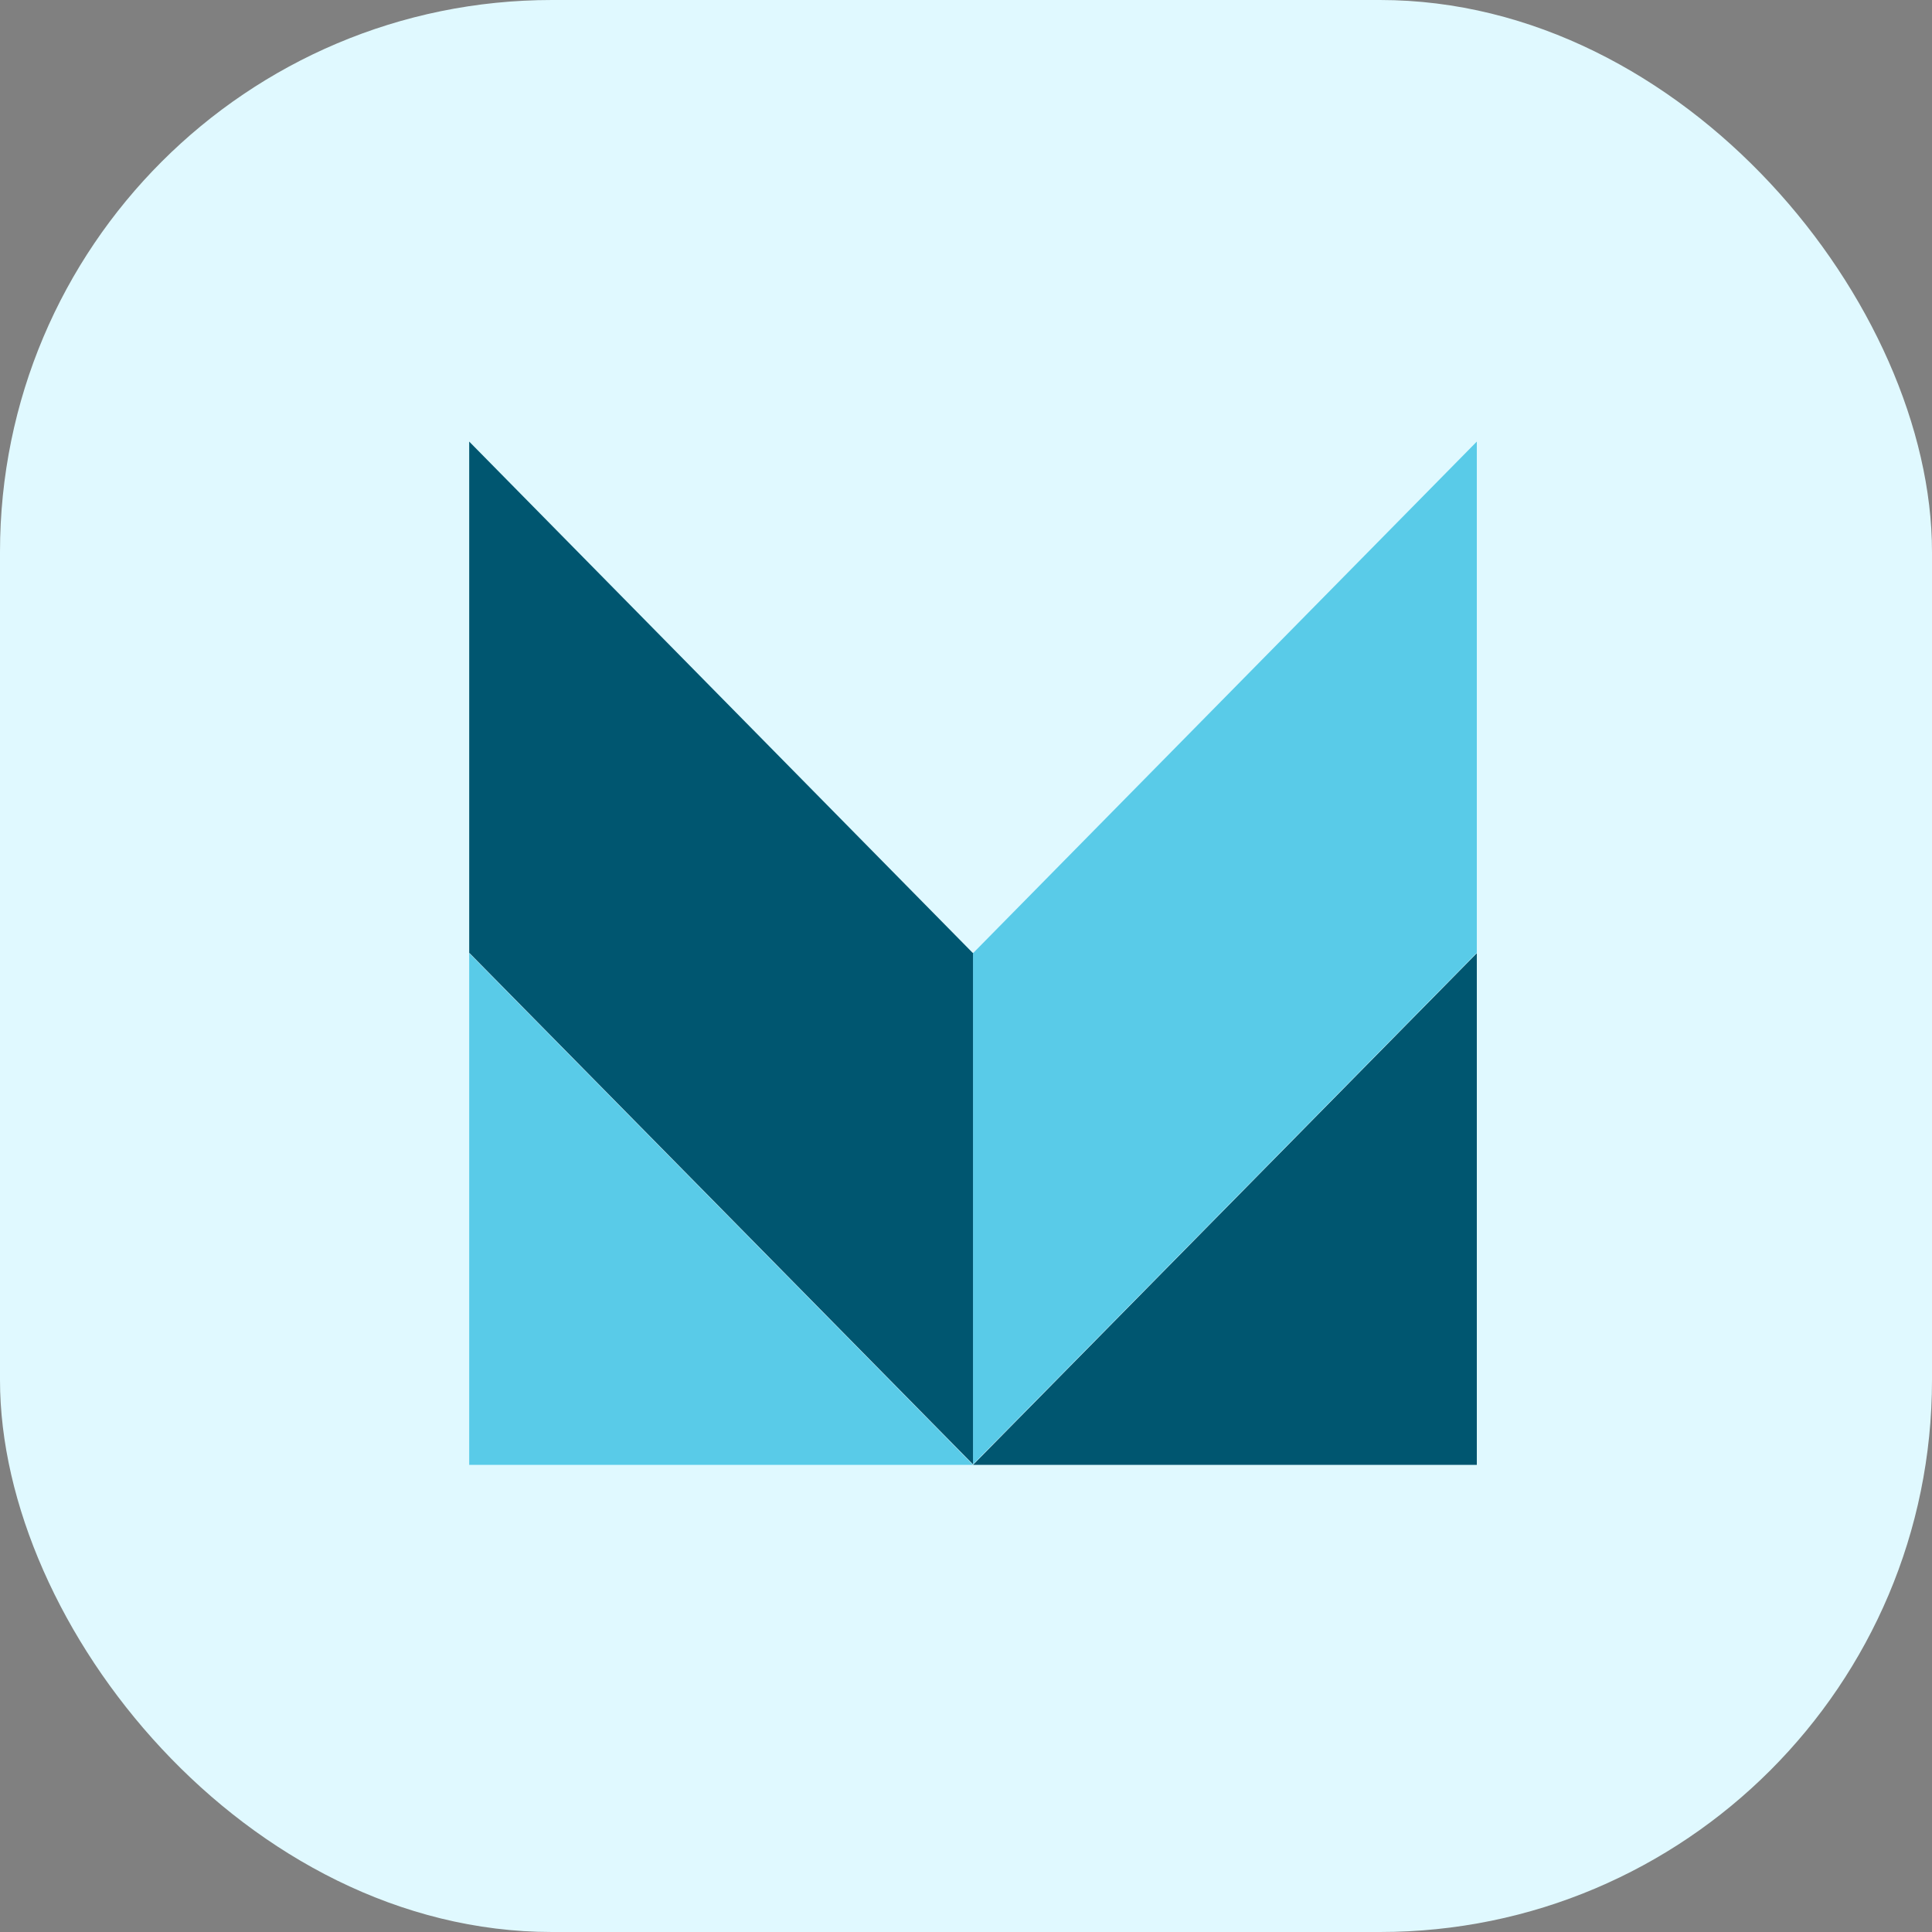
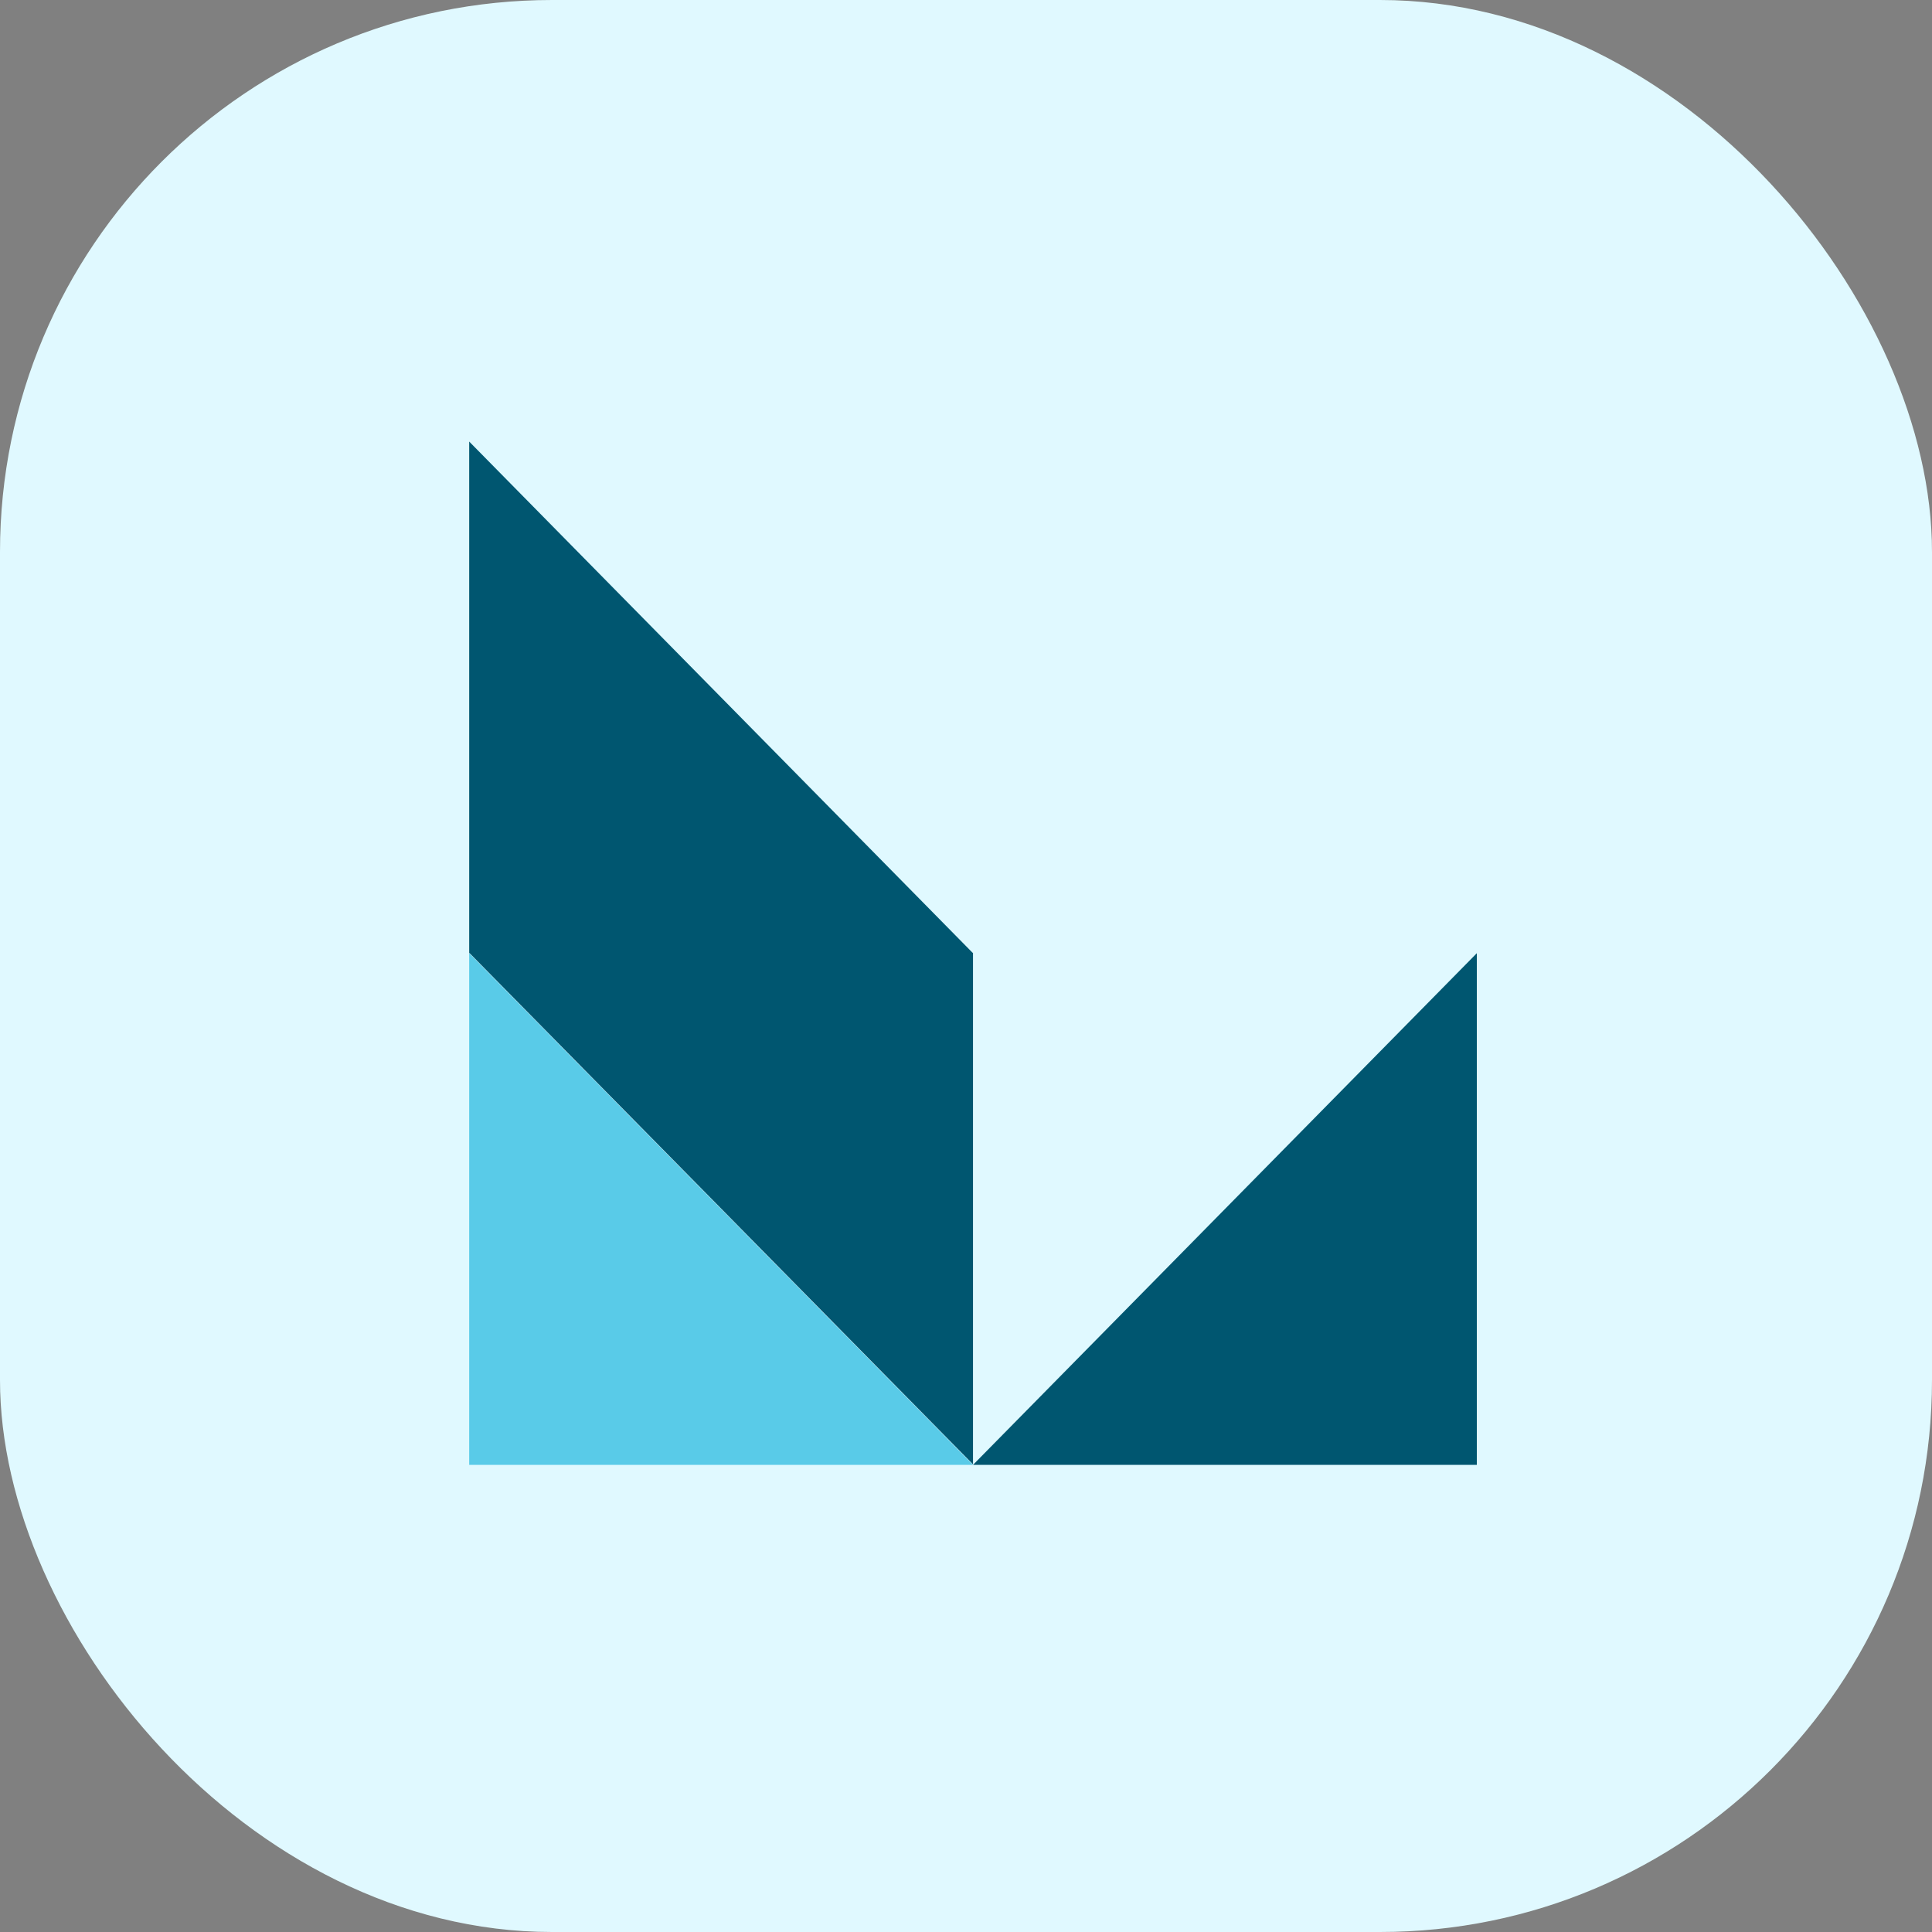
<svg xmlns="http://www.w3.org/2000/svg" viewBox="0 0 70 70">
  <rect x="0" y="0" width="70" height="70" fill="#808080" stroke="none" />
  <g id="Group_163620" data-name="Group 163620" transform="translate(-3192 -1694)">
    <rect id="Rectangle_92" data-name="Rectangle 92" width="70" height="70" rx="20" transform="translate(3192 1694)" fill="#e0f9ff" />
    <g id="Group_9" data-name="Group 9" transform="translate(1648.92 -4392.018)">
      <path id="Path_4" data-name="Path 4" d="M237.584,90.05v18.539H219.33Z" transform="translate(1359.004 6030.504)" fill="#005670" />
      <path id="Path_5" data-name="Path 5" d="M129.08,90.05v18.539h18.254Z" transform="translate(1431 6030.504)" fill="#59cbe8" />
-       <path id="Path_6" data-name="Path 6" d="M219.346,16.921h-.016V35.458l18.238-18.521h.016V-1.6Z" transform="translate(1359.004 6103.617)" fill="#59cbe8" />
      <path id="Path_7" data-name="Path 7" d="M147.318,16.921,129.08-1.6V16.937h.016l18.238,18.521V16.921Z" transform="translate(1431 6103.617)" fill="#005670" />
    </g>
  </g>
</svg>